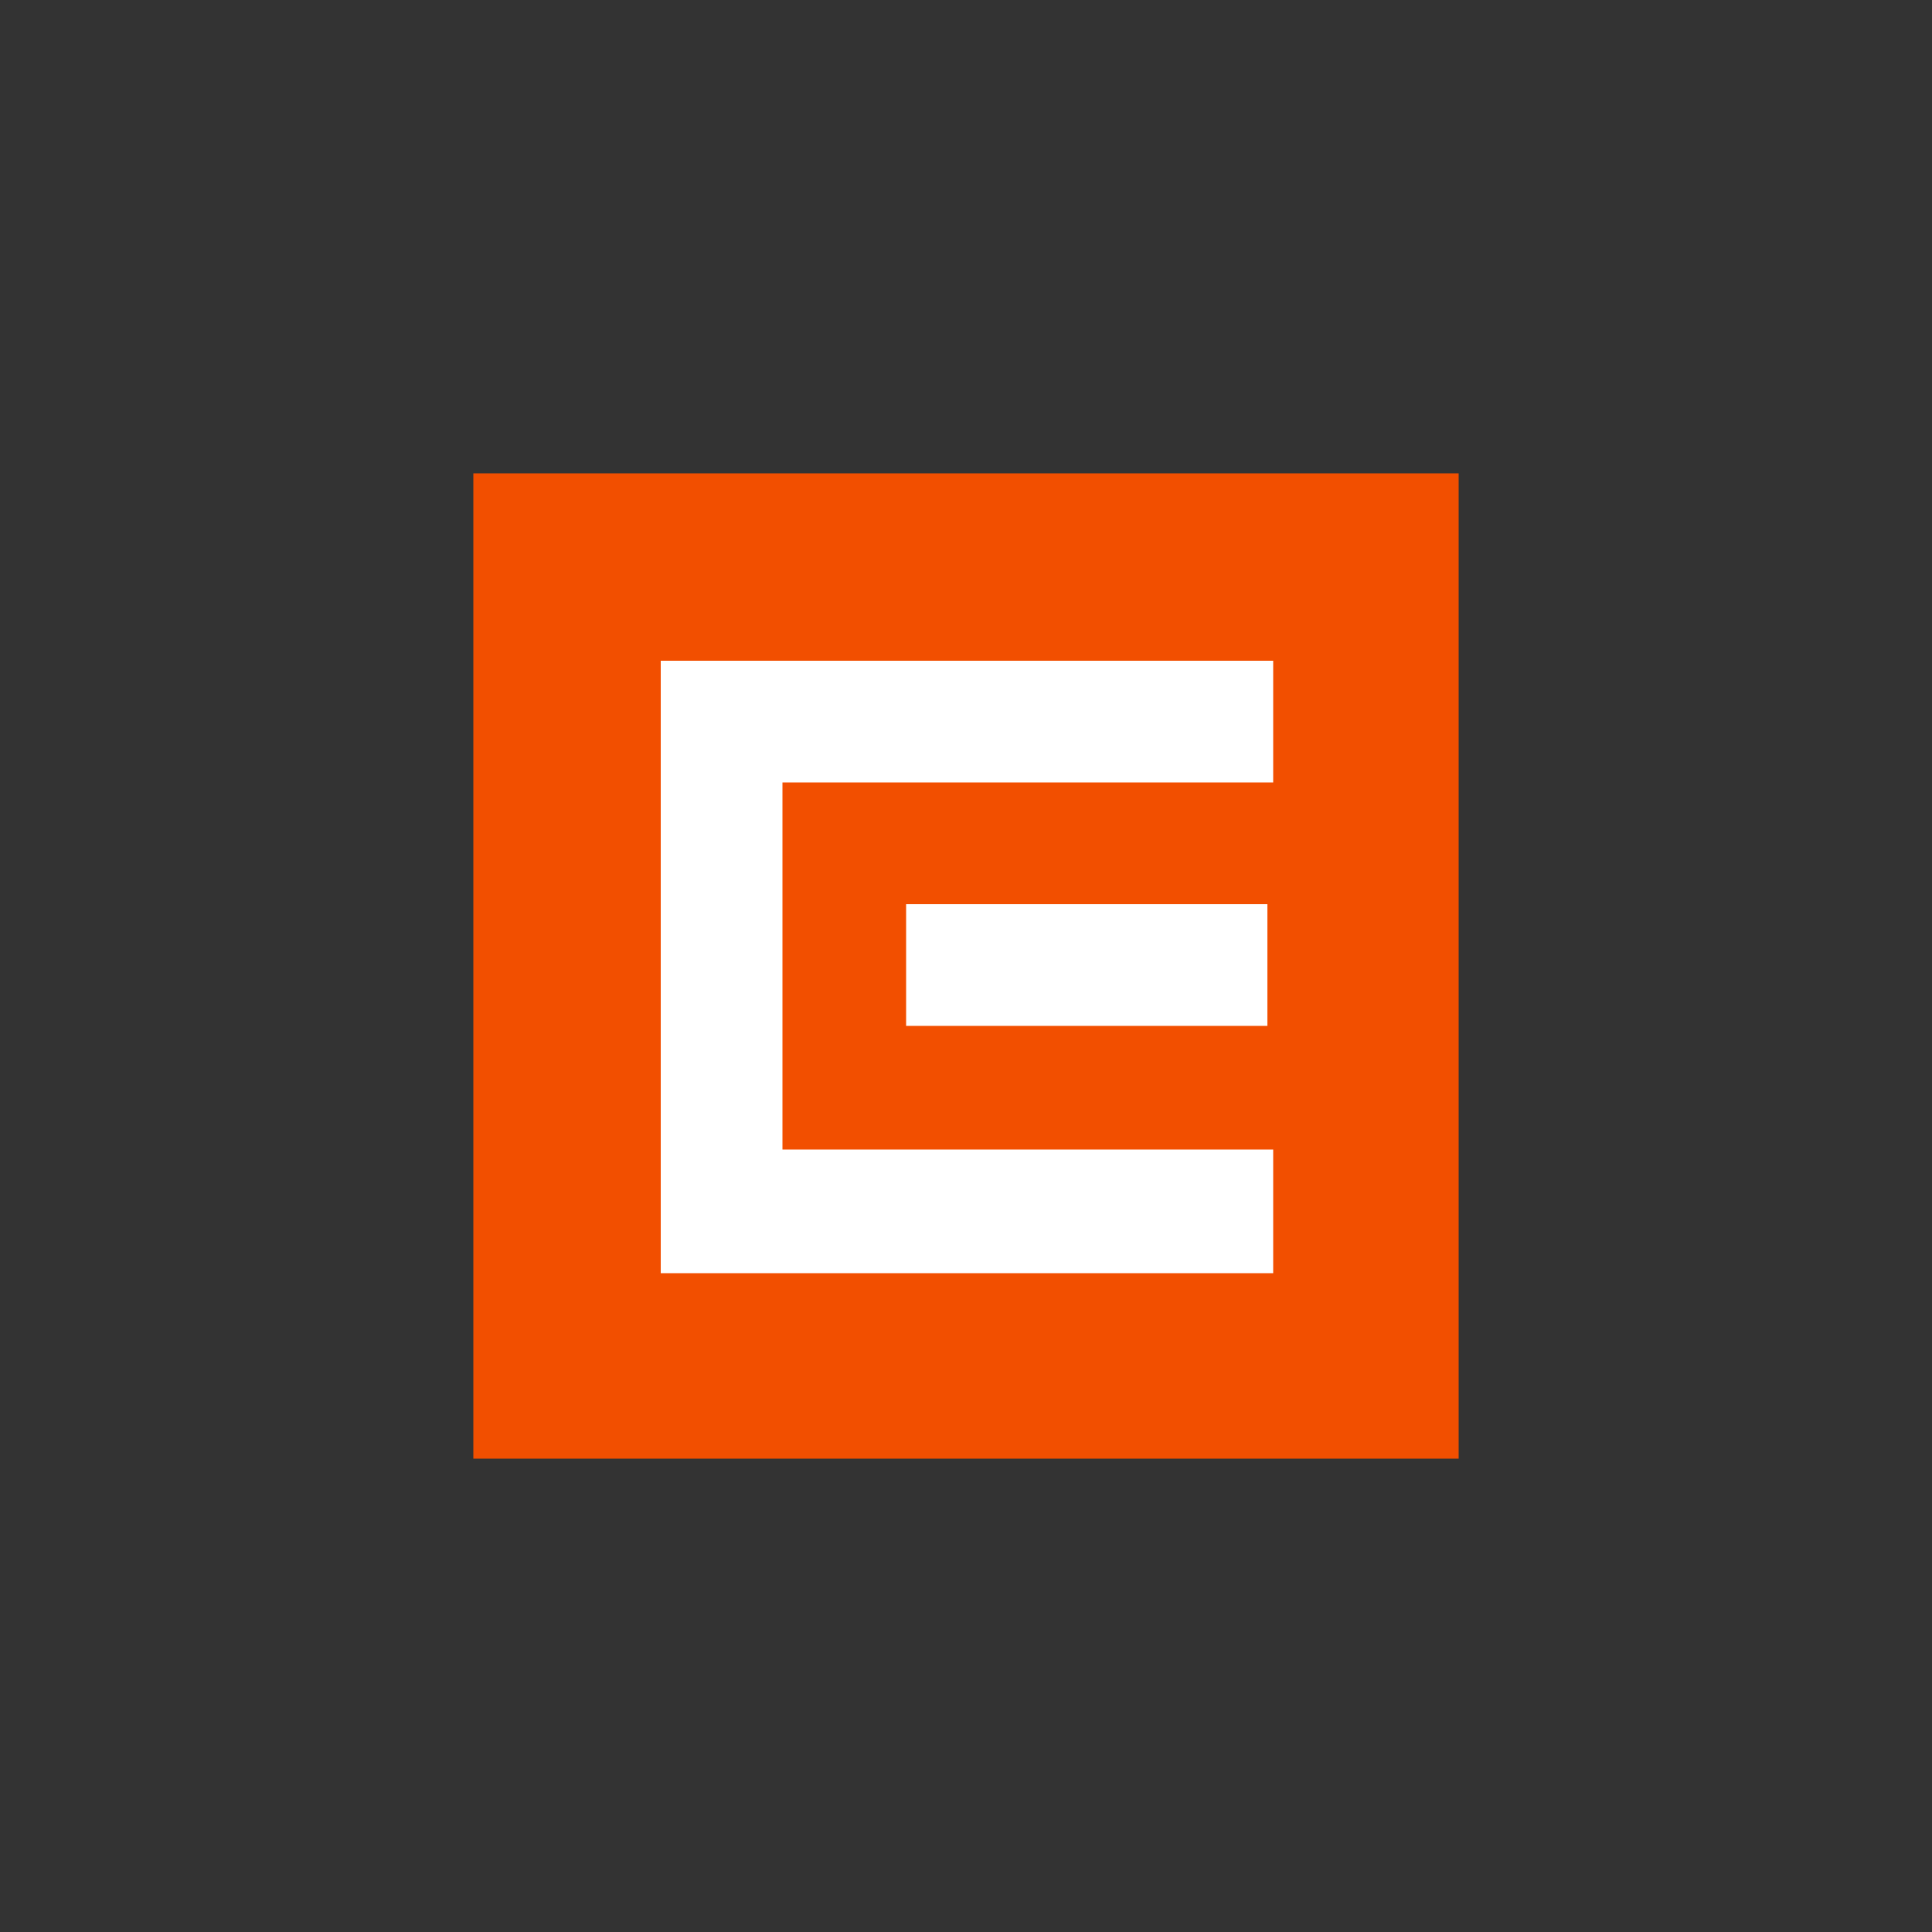
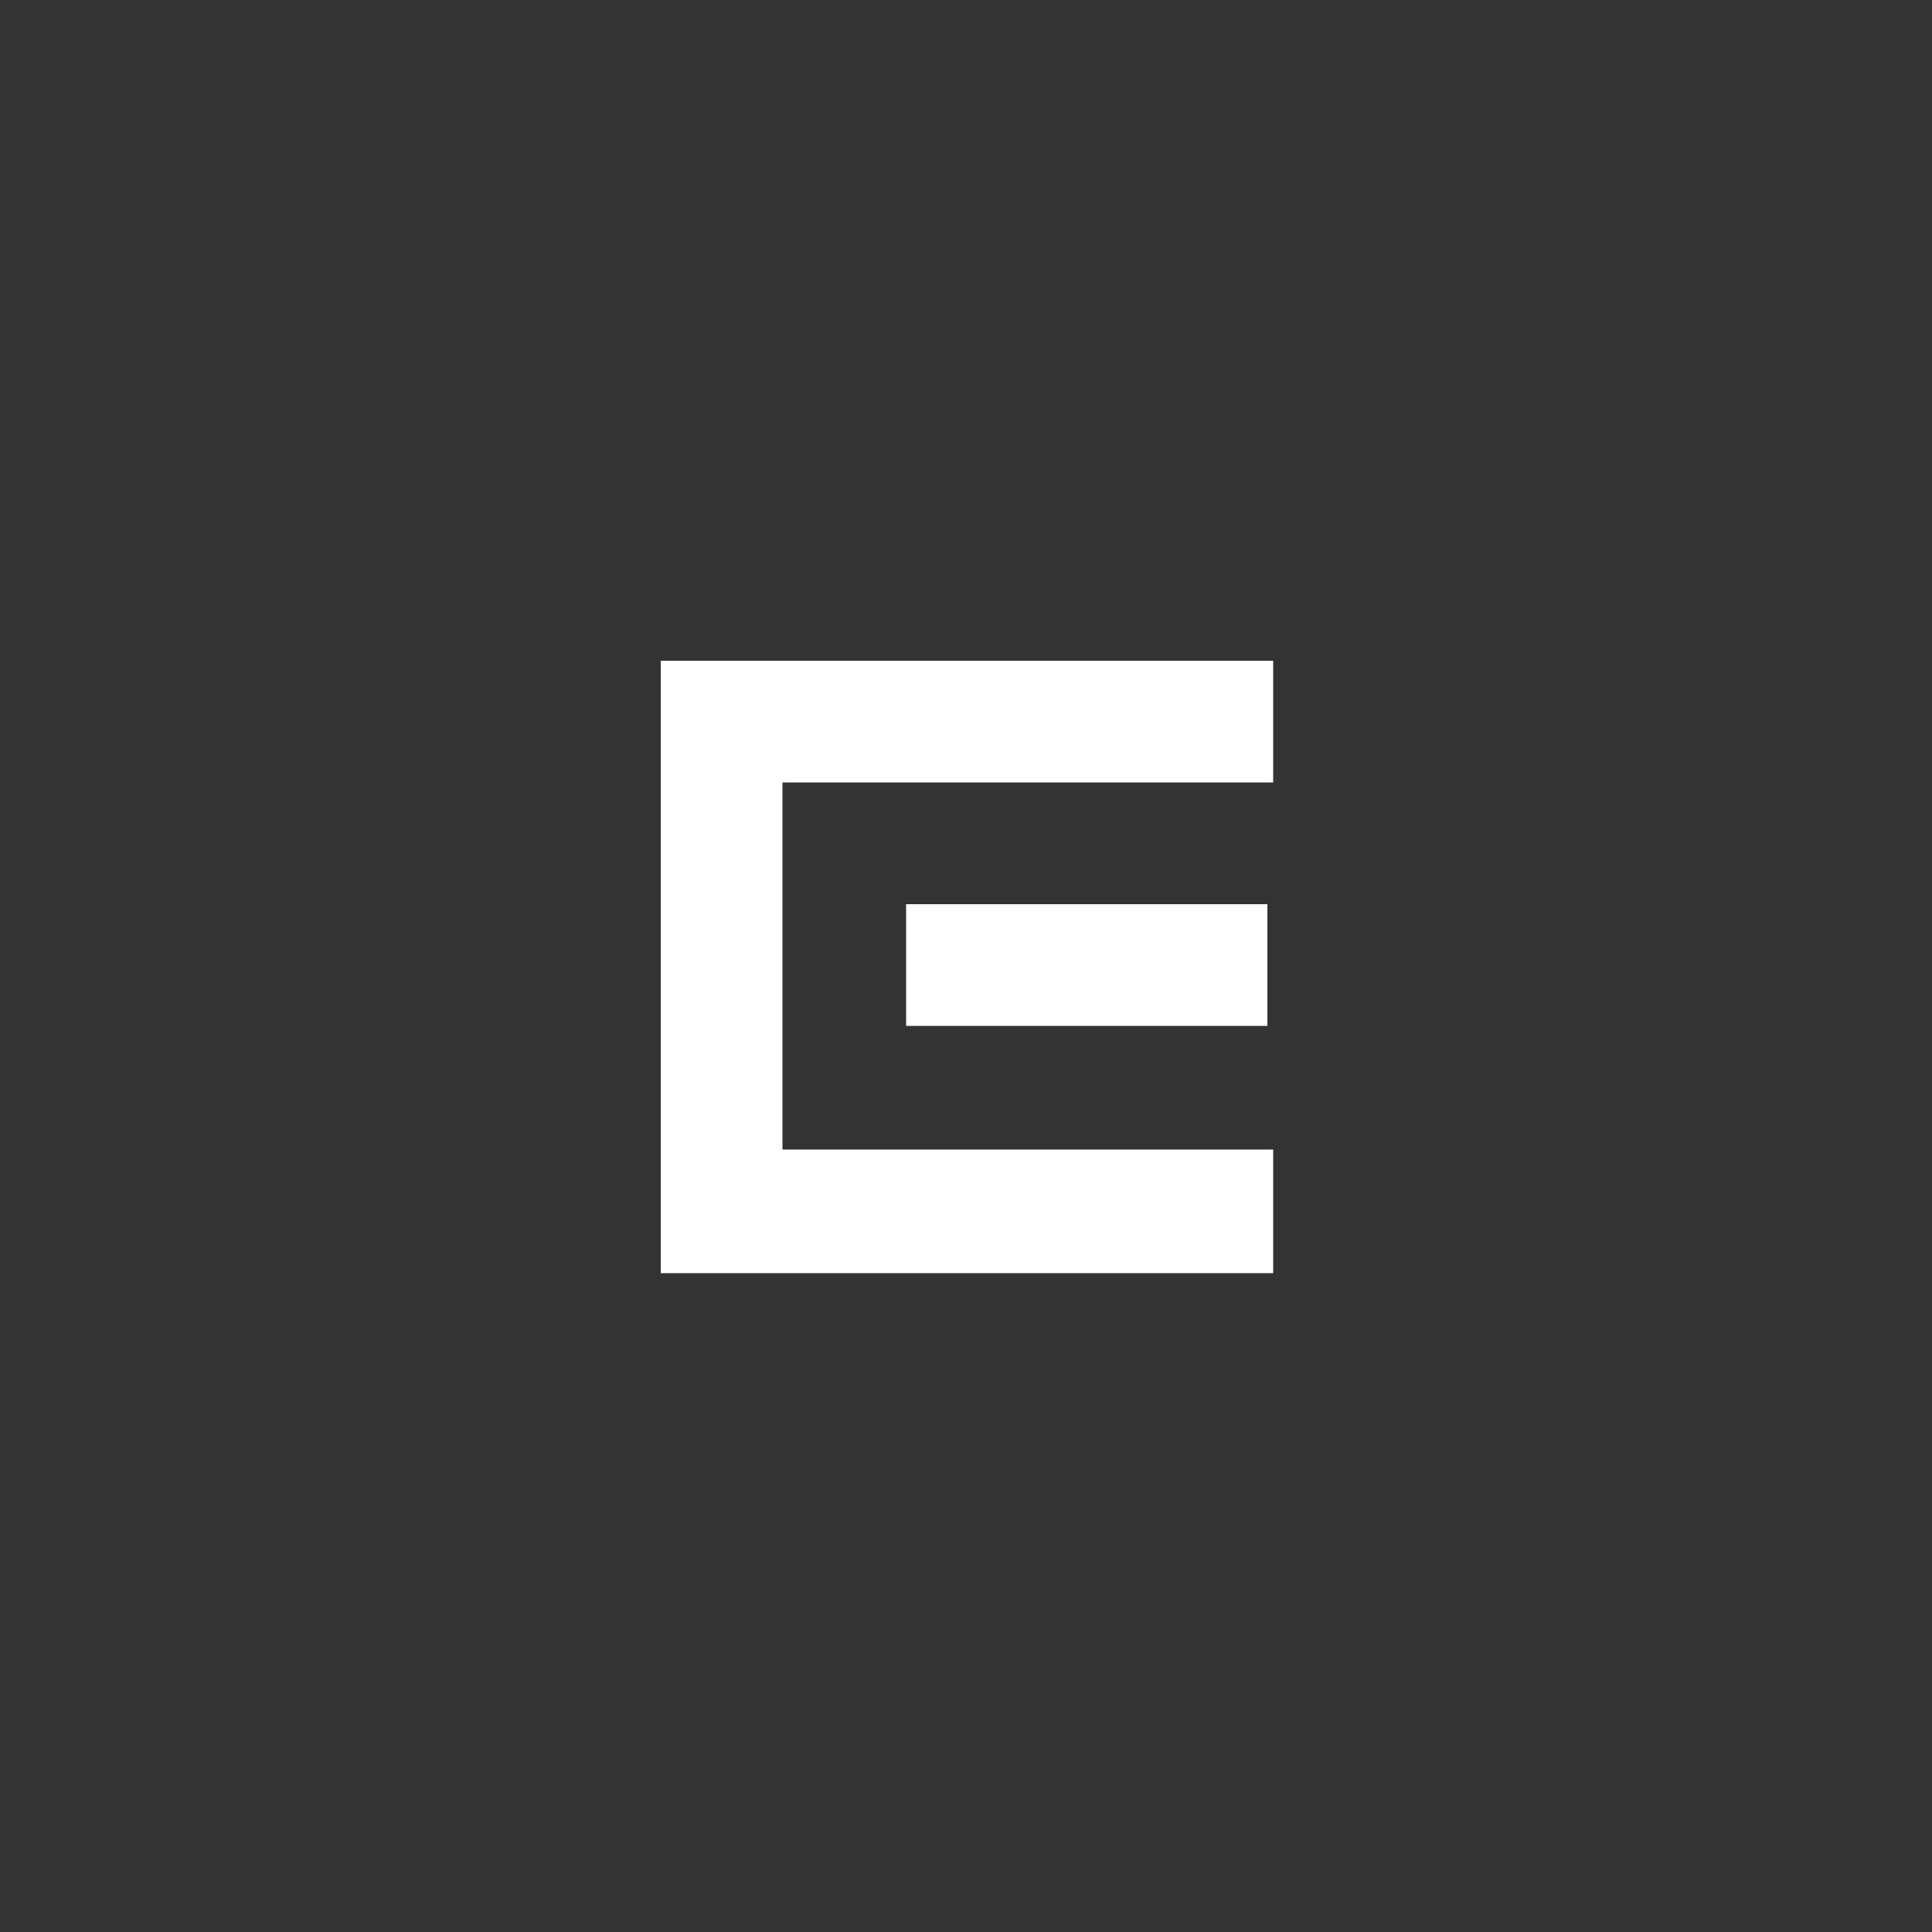
<svg xmlns="http://www.w3.org/2000/svg" version="1.1" id="Layer_1" x="0px" y="0px" viewBox="0 0 100 100" style="enable-background:new 0 0 100 100;" xml:space="preserve">
  <rect x="0" y="0" width="100" height="100" fill="#333333" stroke="none" />
  <g>
-     <rect x="24.5" y="24.5" style="fill:#F24F00;" width="51" height="51" />
    <polygon style="fill:#FFFFFF;" points="34.2,65.9 65.9,65.9 65.9,59.5 40.5,59.5 40.5,40.5 65.9,40.5 65.9,34.2 34.2,34.2  " />
    <polygon style="fill:#FFFFFF;" points="46.9,46.8 65.6,46.8 65.6,53.1 46.9,53.1  " />
  </g>
</svg>